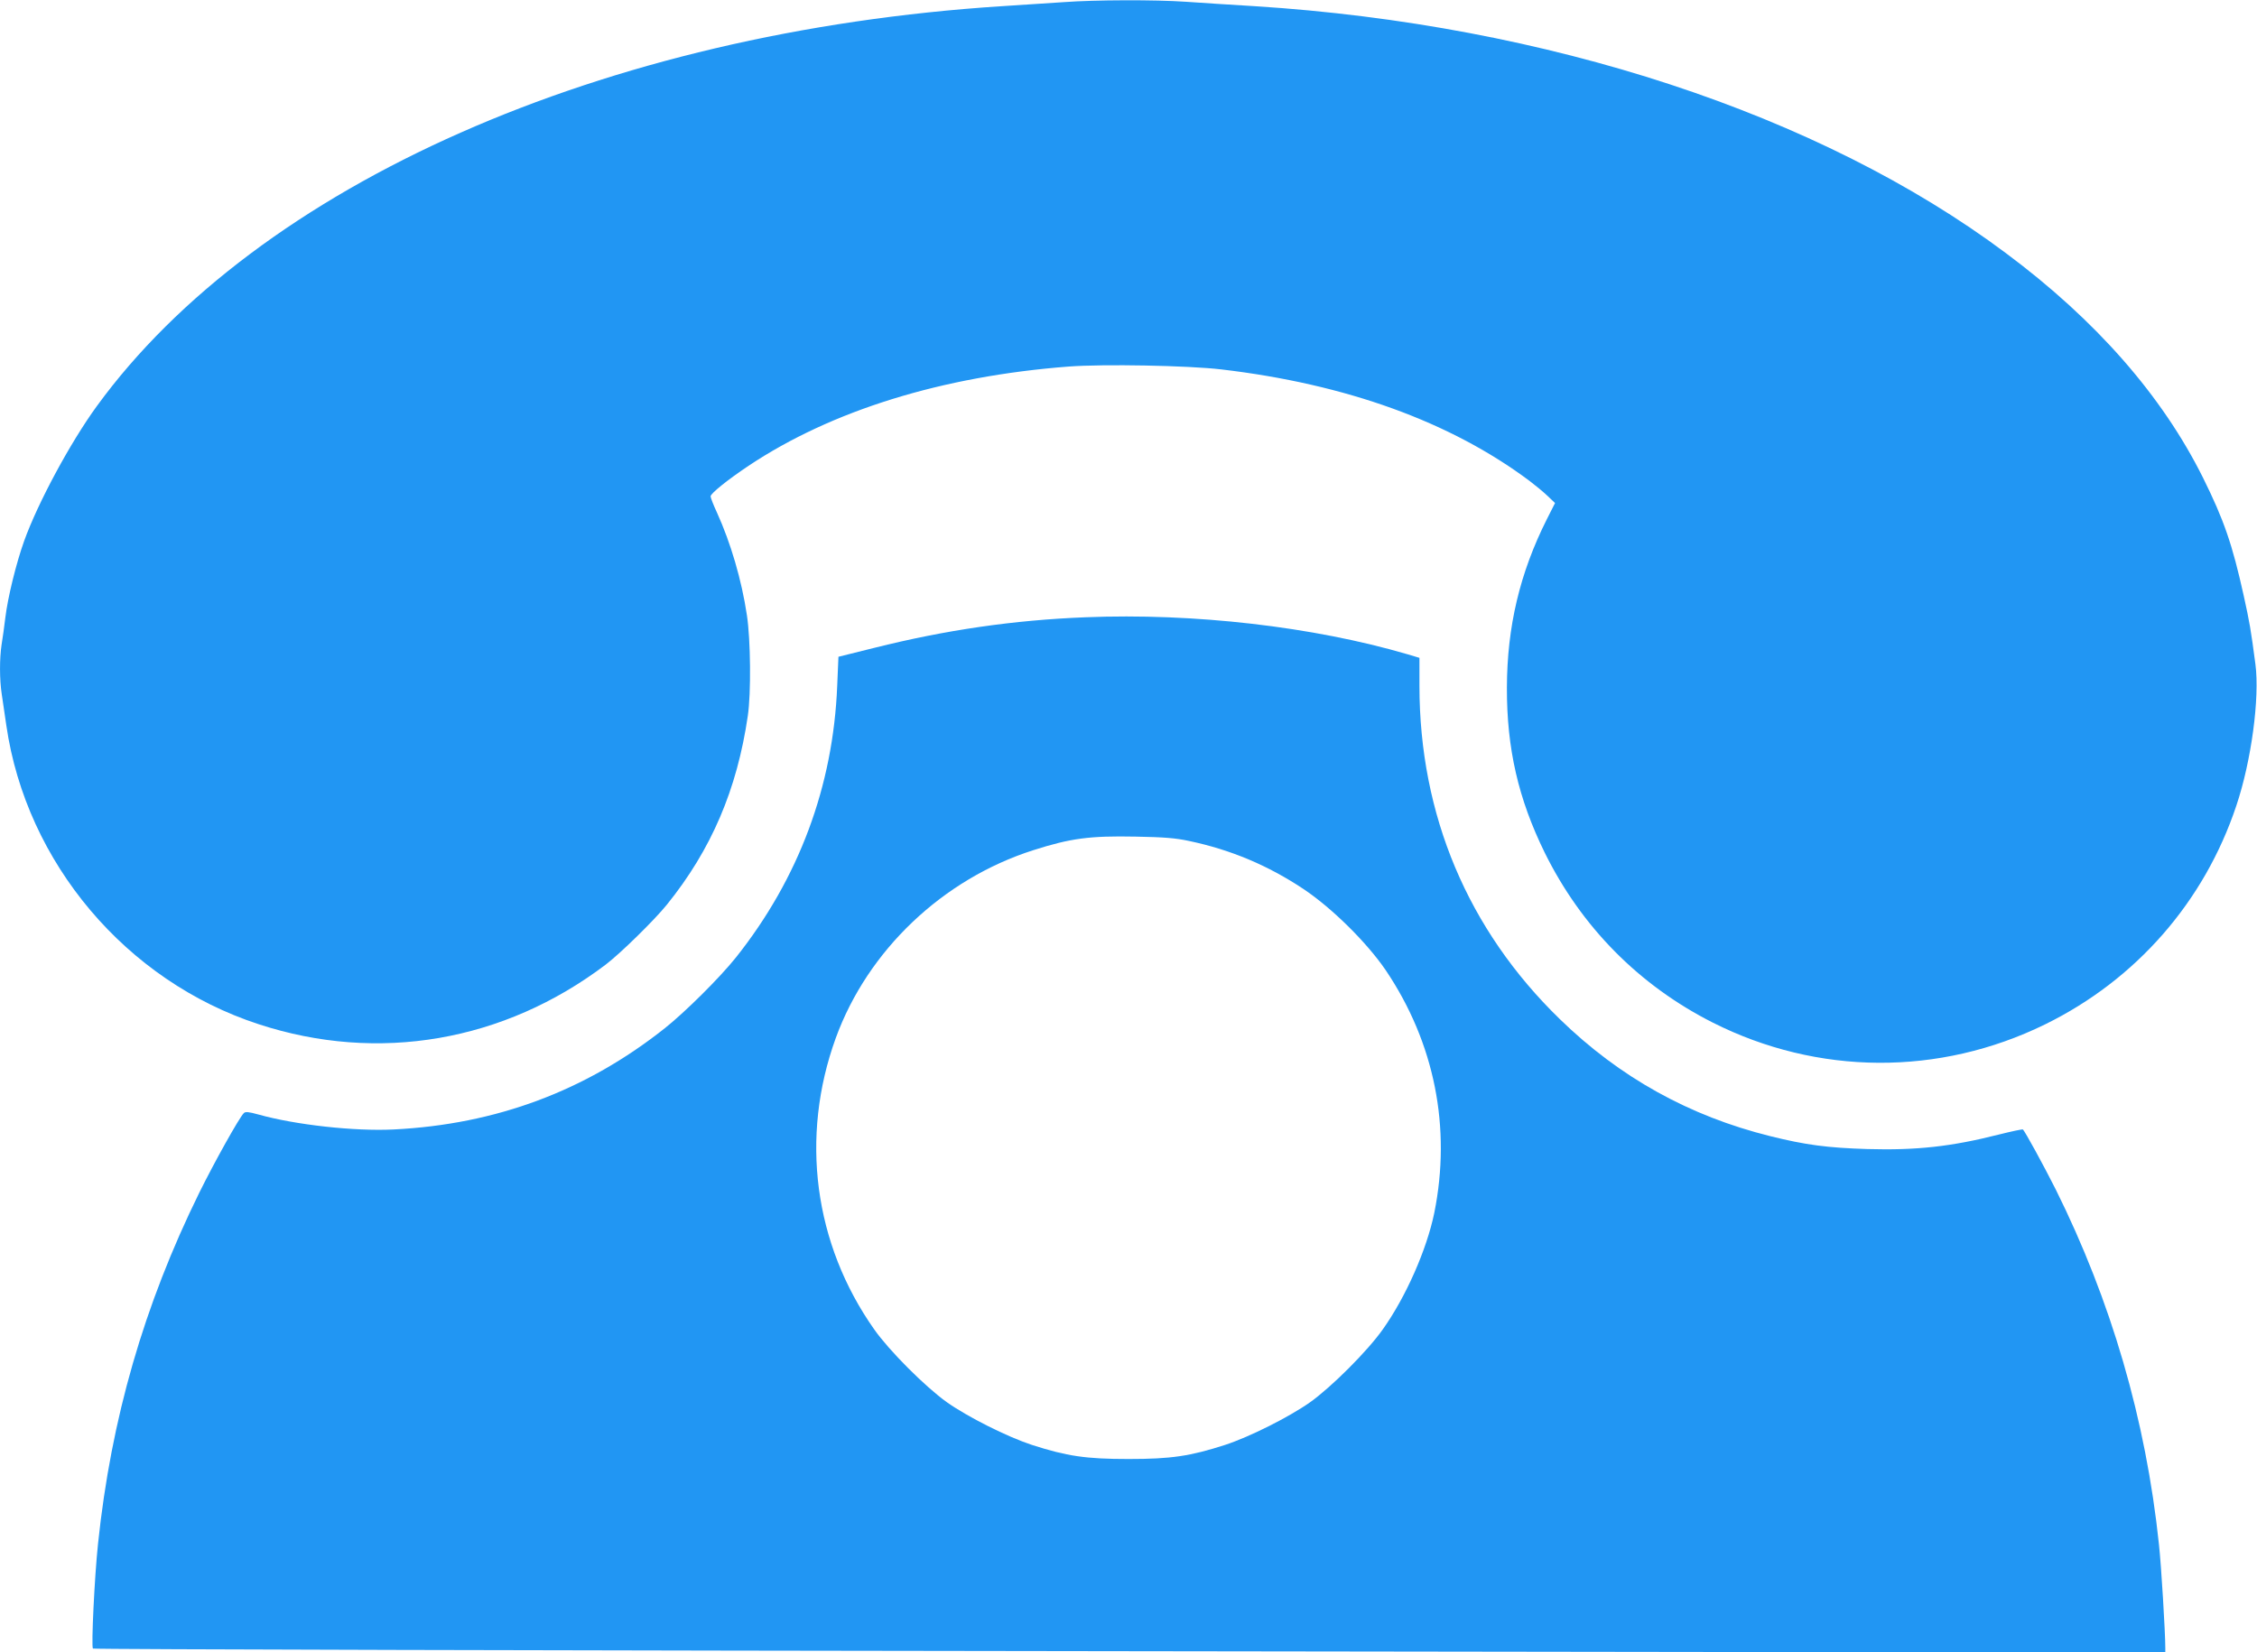
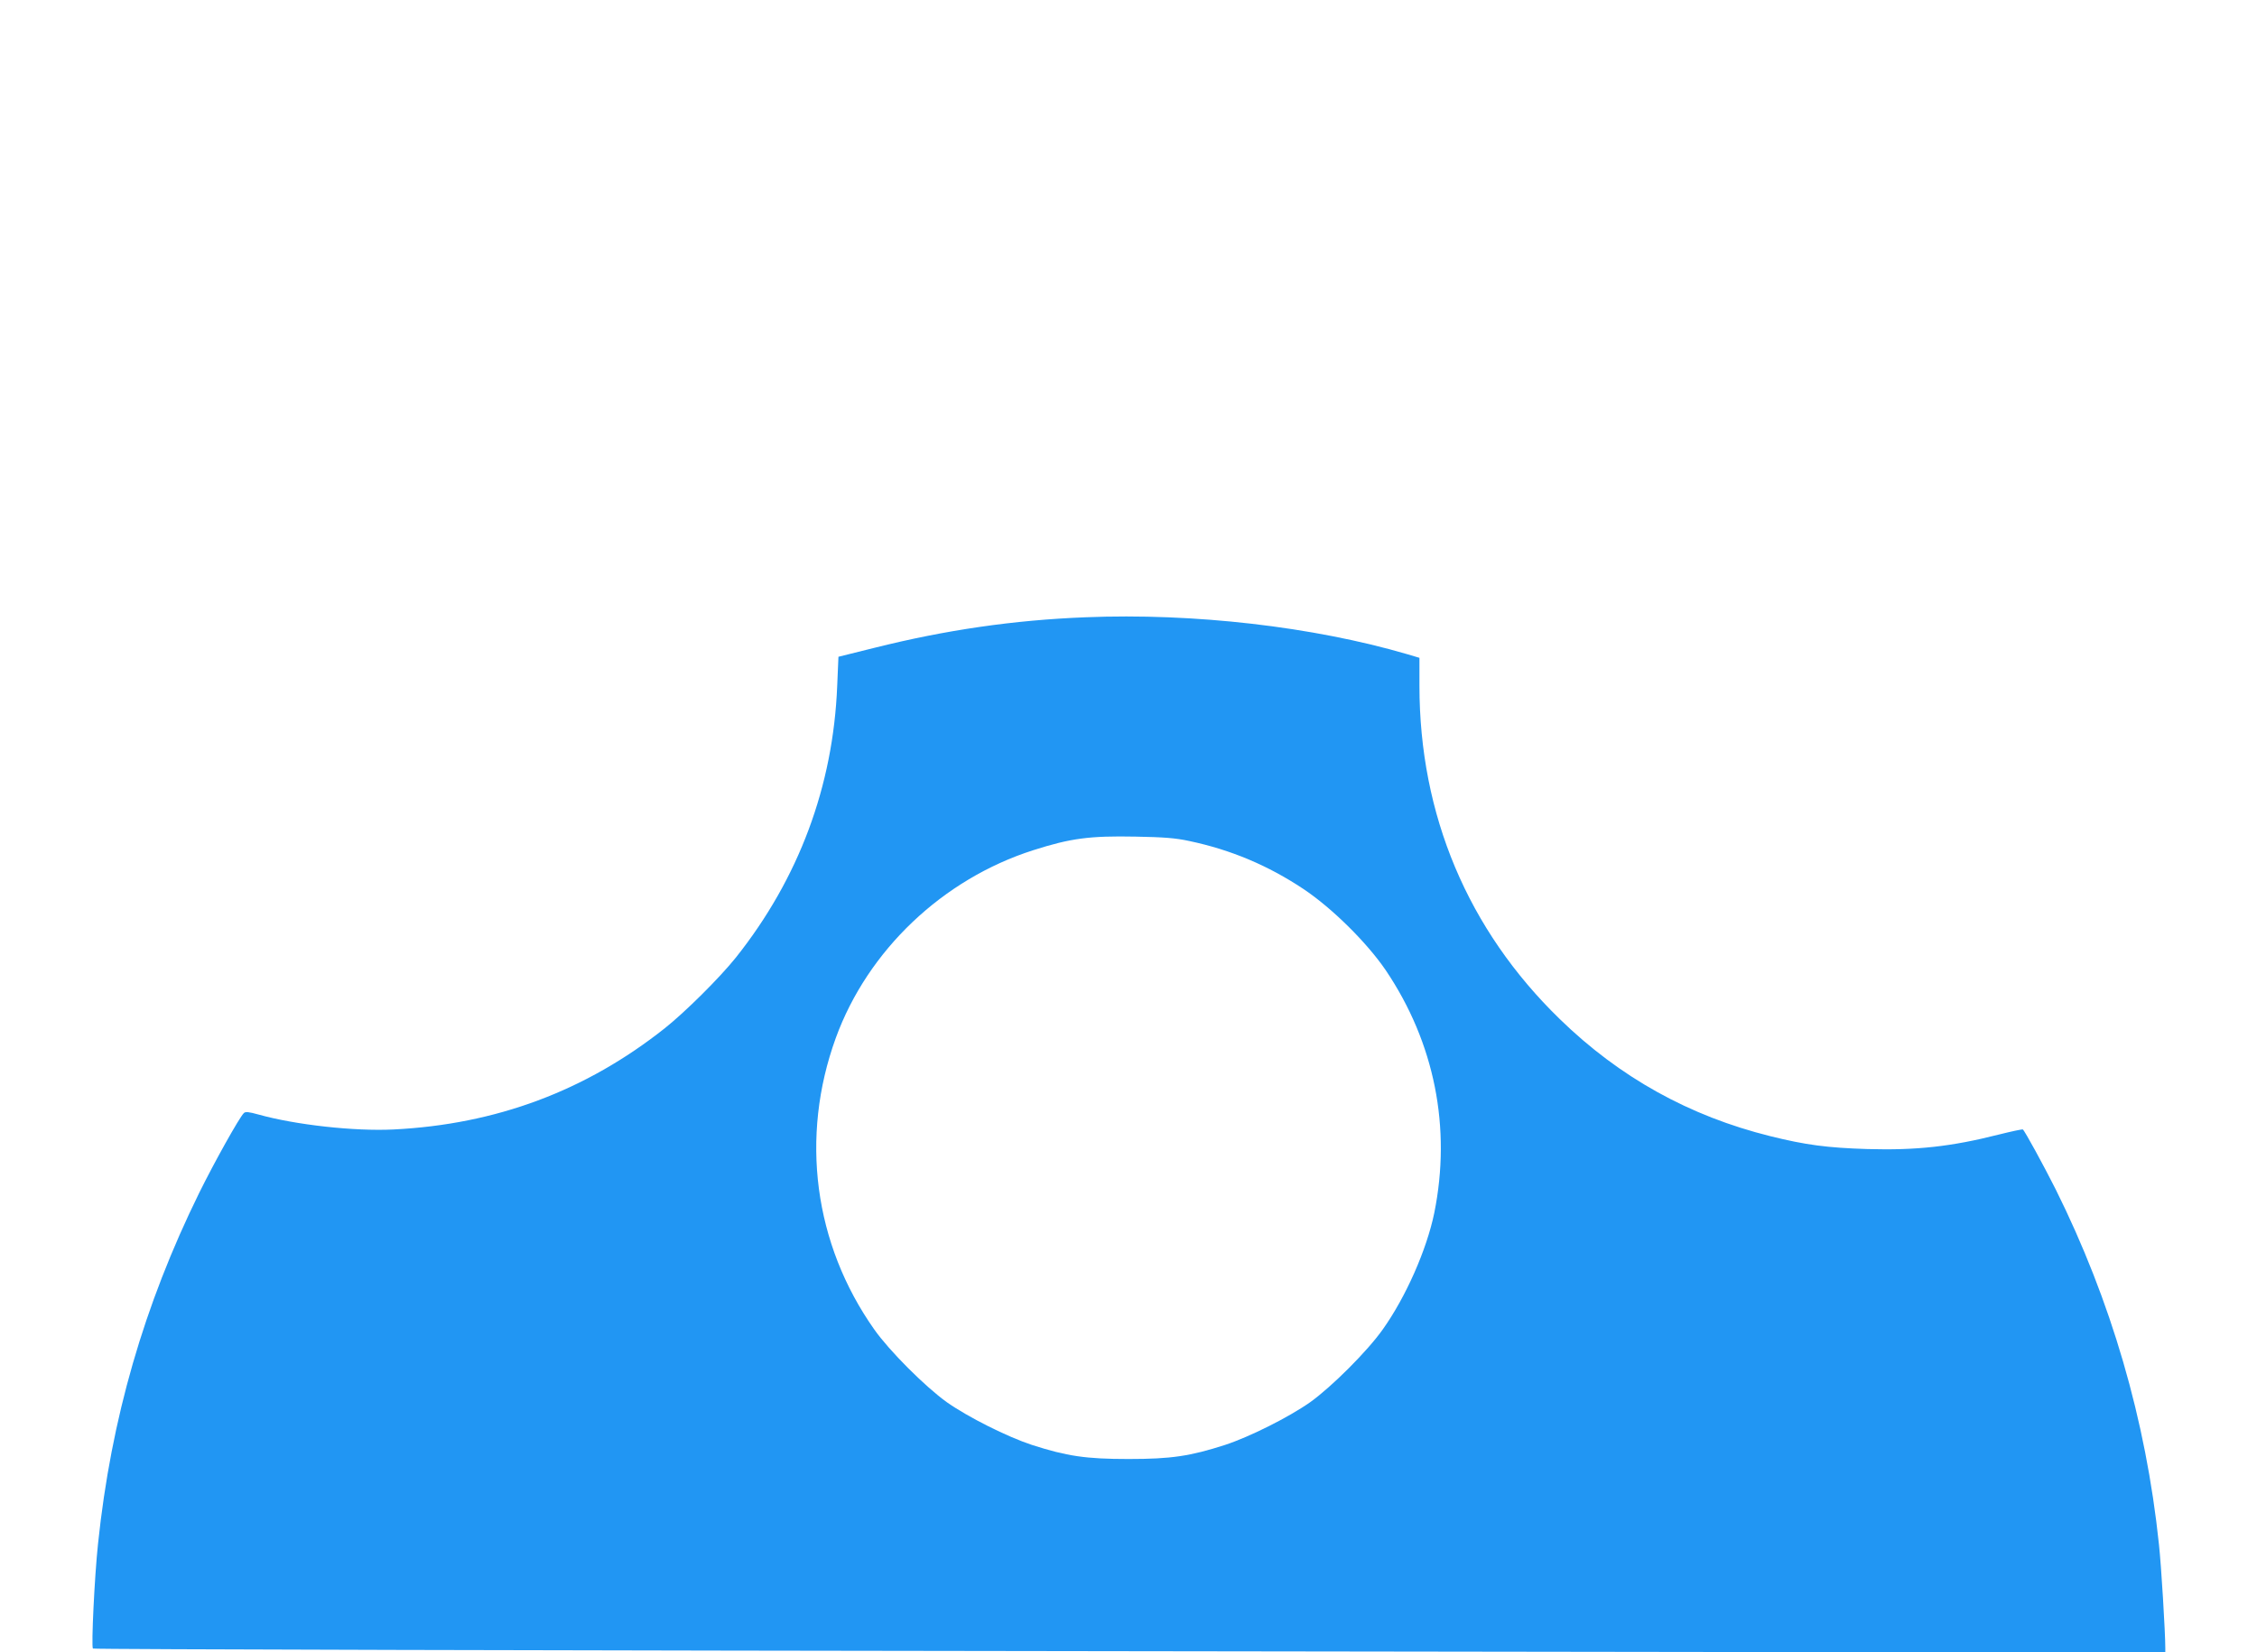
<svg xmlns="http://www.w3.org/2000/svg" version="1.0" width="1280pt" height="937pt" viewBox="0 0 1280 937" preserveAspectRatio="xMidYMid meet">
  <g transform="translate(0,937) scale(0.1,-0.1)" fill="#2196f3" stroke="none">
-     <path d="M6035 9358 c-66 -4 -224 -15 -352 -23 -2259 -145 -4220 -1012 -5135 -2270 -149 -205 -333 -546 -411 -763 -45 -126 -93 -320 -107 -437 -6 -49 -15 -117 -21 -151 -12 -79 -12 -198 1 -282 5 -37 17 -116 26 -177 113 -778 679 -1449 1431 -1694 678 -222 1391 -99 1968 338 83 63 275 251 347 340 252 312 398 653 459 1071 19 127 16 432 -5 570 -30 201 -92 411 -170 583 -20 43 -36 84 -36 92 0 16 94 92 215 173 471 314 1098 508 1815 563 199 15 676 6 865 -16 708 -83 1301 -297 1750 -633 33 -25 79 -63 102 -85 l42 -40 -46 -91 c-154 -306 -226 -611 -227 -956 -1 -346 65 -631 214 -935 208 -422 536 -754 954 -965 595 -300 1284 -304 1884 -10 516 253 903 695 1085 1241 85 253 133 611 108 802 -26 198 -33 237 -66 387 -65 294 -113 432 -231 670 -232 466 -607 894 -1119 1275 -1055 788 -2600 1295 -4260 1400 -132 8 -307 19 -390 25 -173 12 -516 11 -690 -2z" />
    <path d="M6155 5869 c-407 -16 -791 -72 -1195 -173 l-205 -51 -7 -165 c-23 -570 -218 -1092 -574 -1540 -91 -114 -287 -309 -404 -402 -448 -355 -956 -545 -1538 -574 -222 -11 -556 26 -767 85 -54 15 -73 17 -82 8 -26 -25 -168 -280 -253 -452 -313 -636 -500 -1282 -574 -1990 -20 -186 -39 -586 -29 -595 4 -5 2651 -11 5881 -15 l5872 -8 0 24 c0 91 -23 470 -36 589 -74 707 -272 1384 -586 2015 -68 135 -176 333 -186 339 -4 2 -65 -11 -137 -29 -268 -68 -467 -90 -745 -82 -226 7 -349 23 -550 73 -459 114 -854 333 -1194 664 -522 507 -796 1159 -796 1891 l0 158 -67 20 c-536 157 -1212 235 -1828 210z m590 -1269 c237 -50 447 -139 647 -272 162 -108 360 -304 467 -461 277 -411 373 -893 275 -1377 -43 -208 -161 -476 -292 -660 -86 -122 -290 -326 -412 -413 -119 -84 -342 -196 -482 -242 -199 -64 -306 -80 -548 -80 -242 0 -349 16 -548 80 -140 46 -363 158 -482 242 -123 88 -327 292 -412 413 -342 485 -422 1091 -218 1653 181 497 606 901 1120 1065 213 68 320 82 580 77 161 -3 227 -8 305 -25z" />
  </g>
</svg>